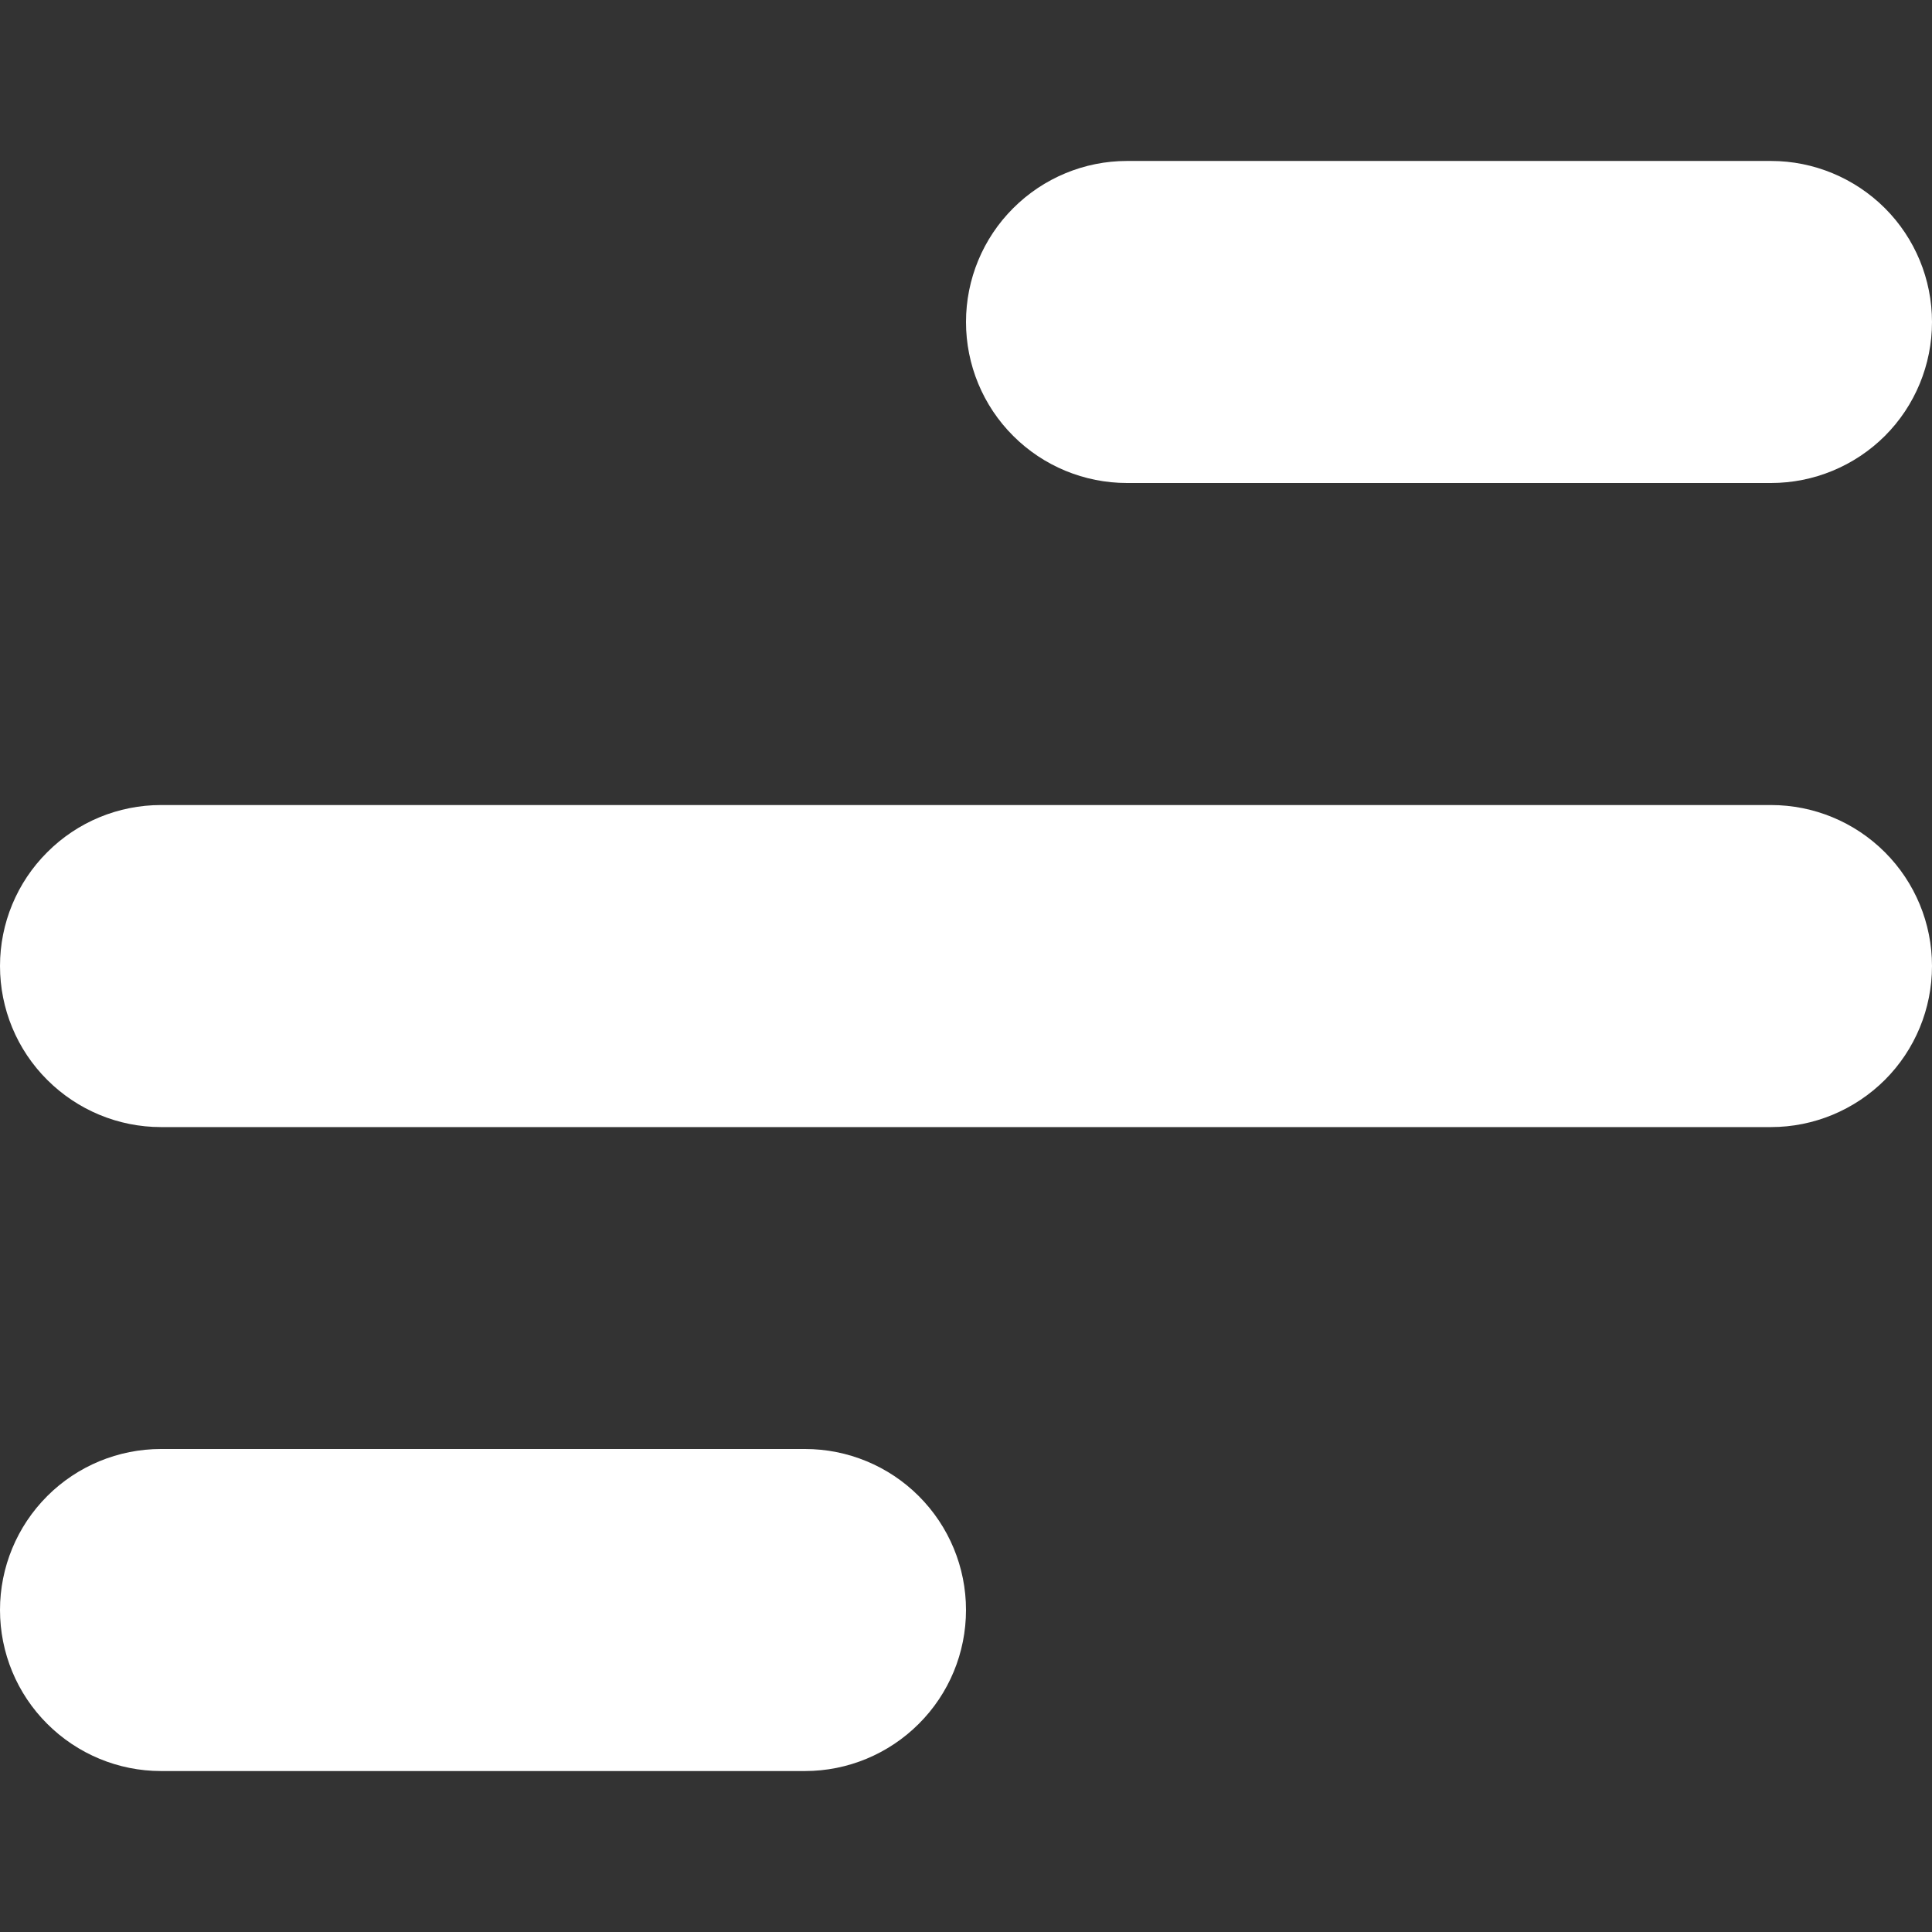
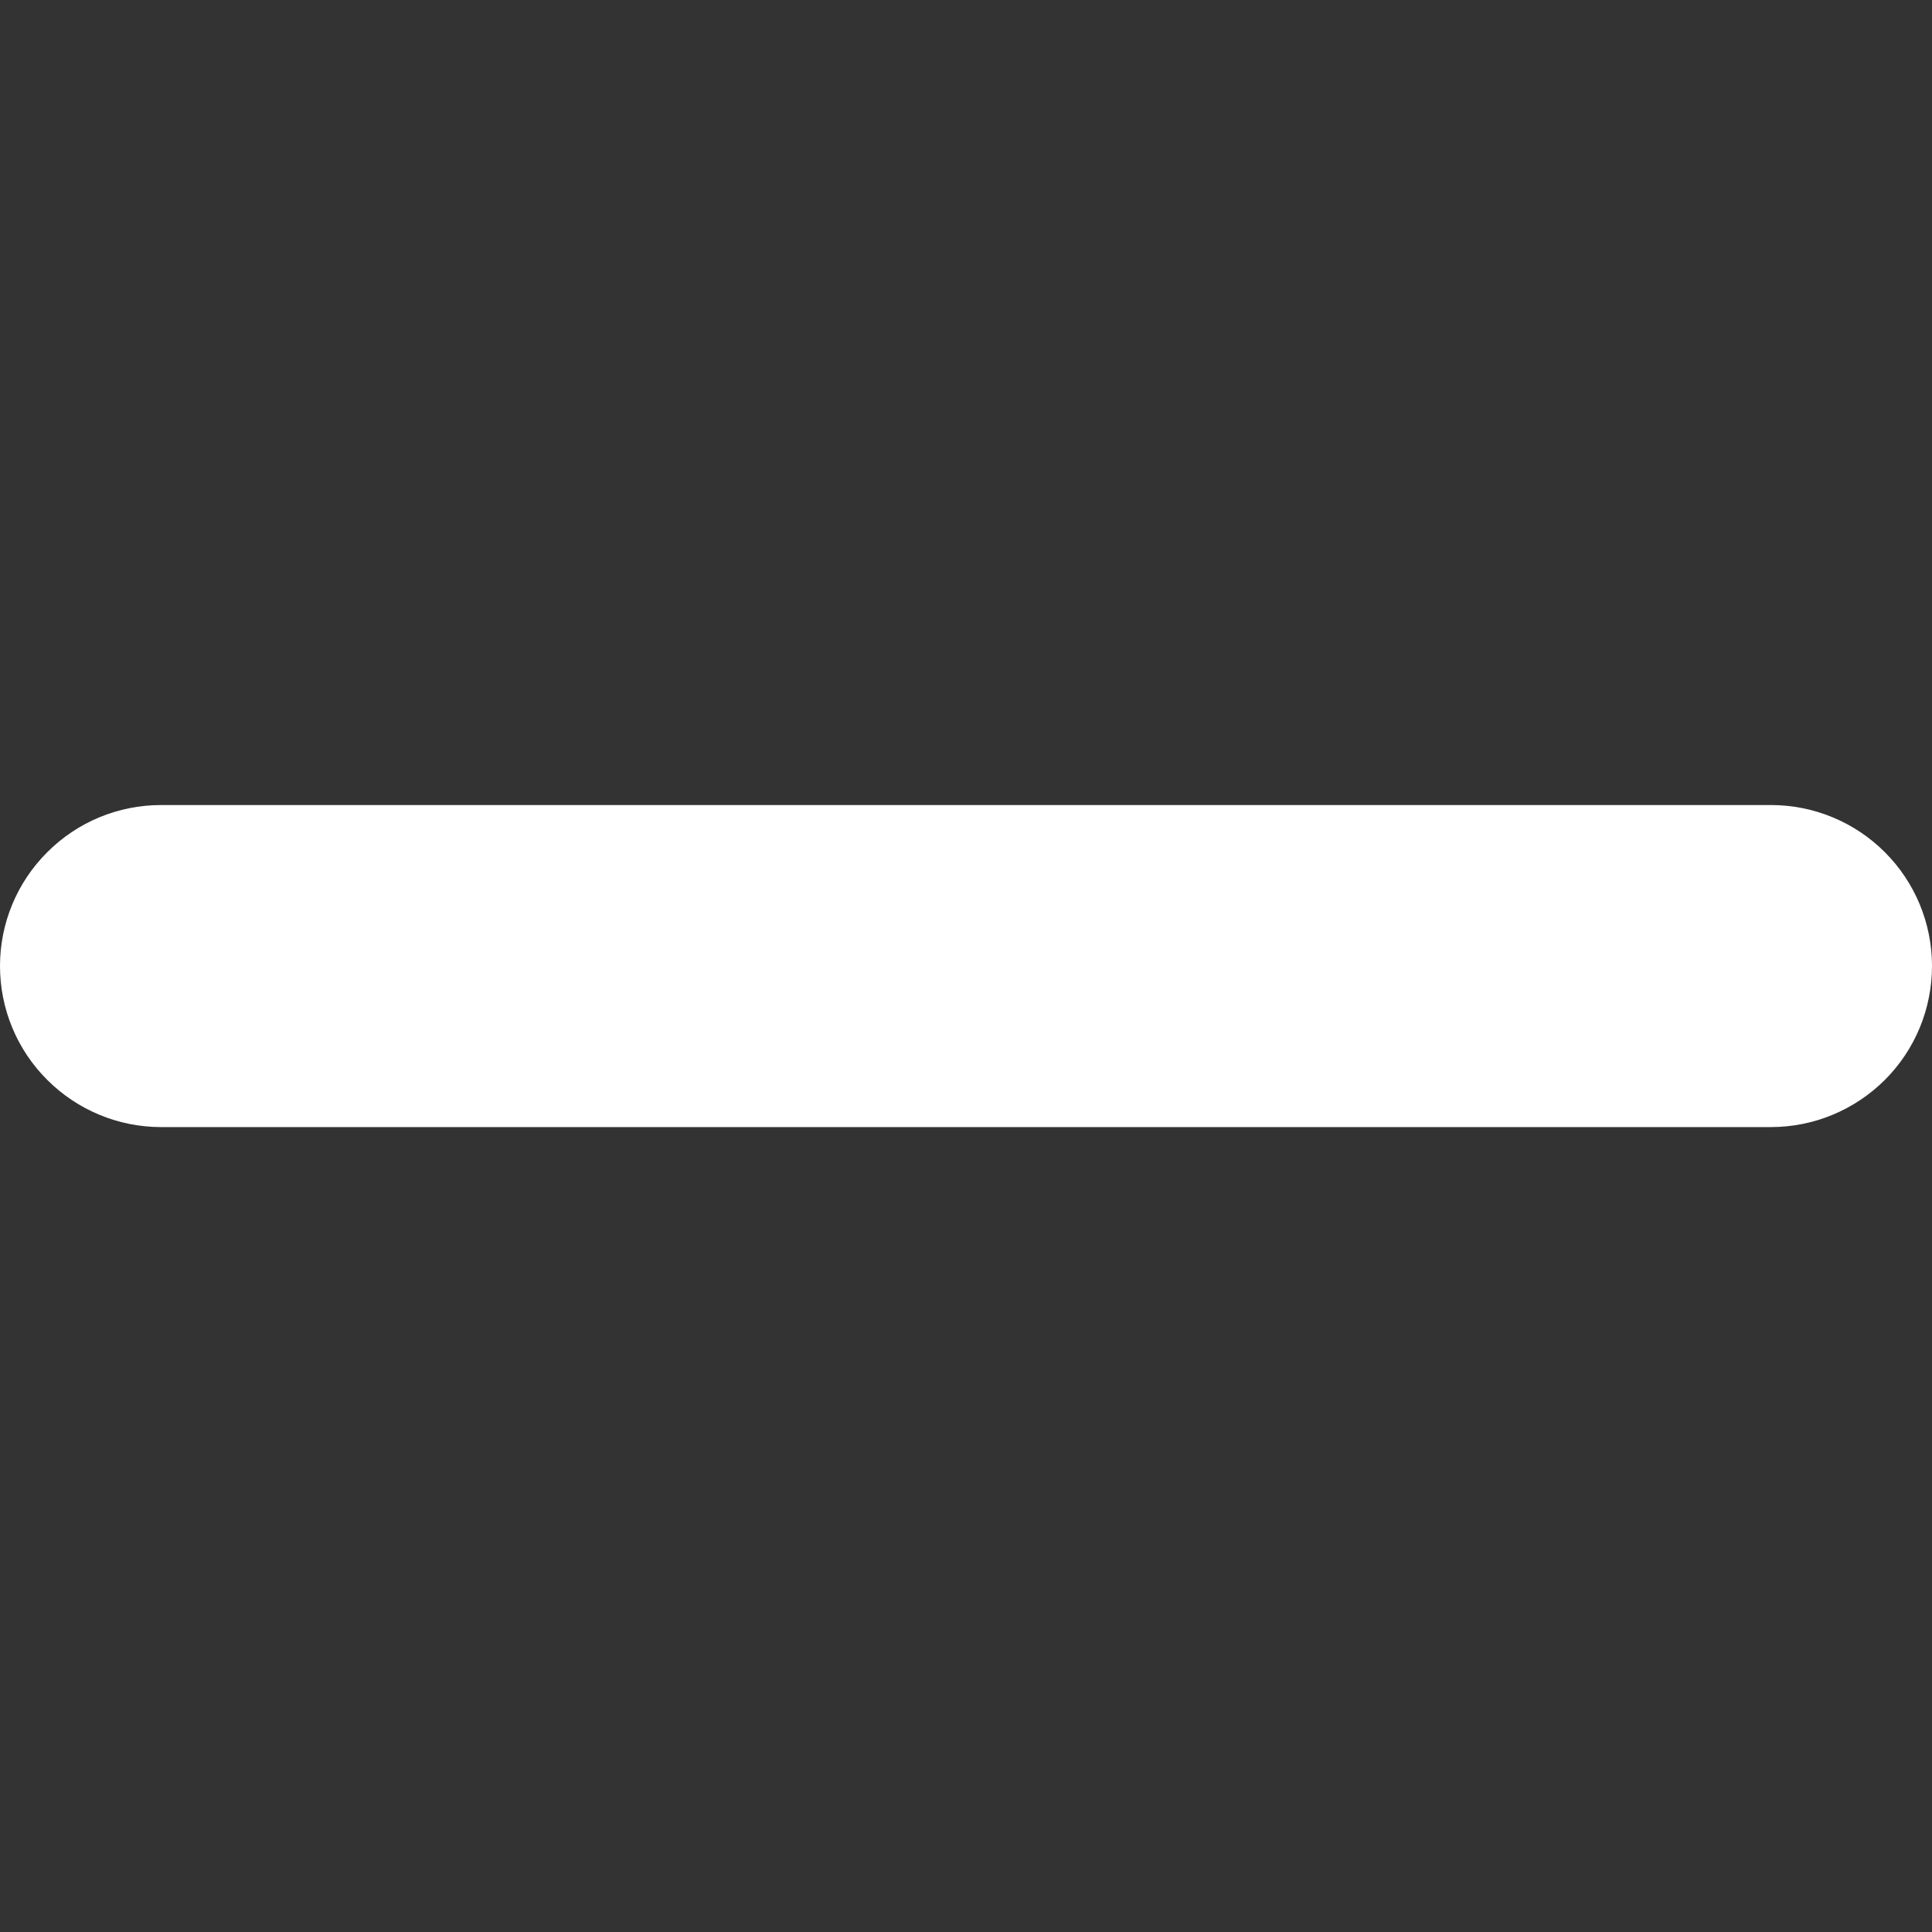
<svg xmlns="http://www.w3.org/2000/svg" width="16" height="16" viewBox="0 0 16 16" fill="none">
  <rect x="0" y="0" width="16" height="16" fill="#333333" stroke="none" />
  <path d="M14.667 9.334H1.333C0.98 9.334 0.641 9.193 0.391 8.943C0.14 8.693 0 8.354 0 8C0 7.647 0.14 7.308 0.391 7.058C0.641 6.807 0.98 6.667 1.333 6.667H14.667C15.02 6.667 15.359 6.807 15.61 7.058C15.86 7.308 16 7.647 16 8C16 8.354 15.86 8.693 15.61 8.943C15.359 9.193 15.02 9.334 14.667 9.334Z" fill="white" />
-   <path d="M14.667 4H9.333C8.98 4 8.641 3.86 8.391 3.61C8.14 3.36 8 3.02 8 2.667C8 2.313 8.14 1.974 8.391 1.724C8.641 1.474 8.98 1.333 9.333 1.333H14.667C15.02 1.333 15.359 1.474 15.61 1.724C15.86 1.974 16 2.313 16 2.667C16 3.02 15.86 3.36 15.61 3.61C15.359 3.86 15.02 4 14.667 4Z" fill="white" />
-   <path d="M6.667 14.667H1.333C0.98 14.667 0.641 14.526 0.391 14.276C0.14 14.026 0 13.687 0 13.333C0 12.98 0.14 12.641 0.391 12.39C0.641 12.14 0.98 12 1.333 12H6.667C7.02 12 7.359 12.14 7.609 12.39C7.86 12.641 8 12.98 8 13.333C8 13.687 7.86 14.026 7.609 14.276C7.359 14.526 7.02 14.667 6.667 14.667Z" fill="white" />
</svg>